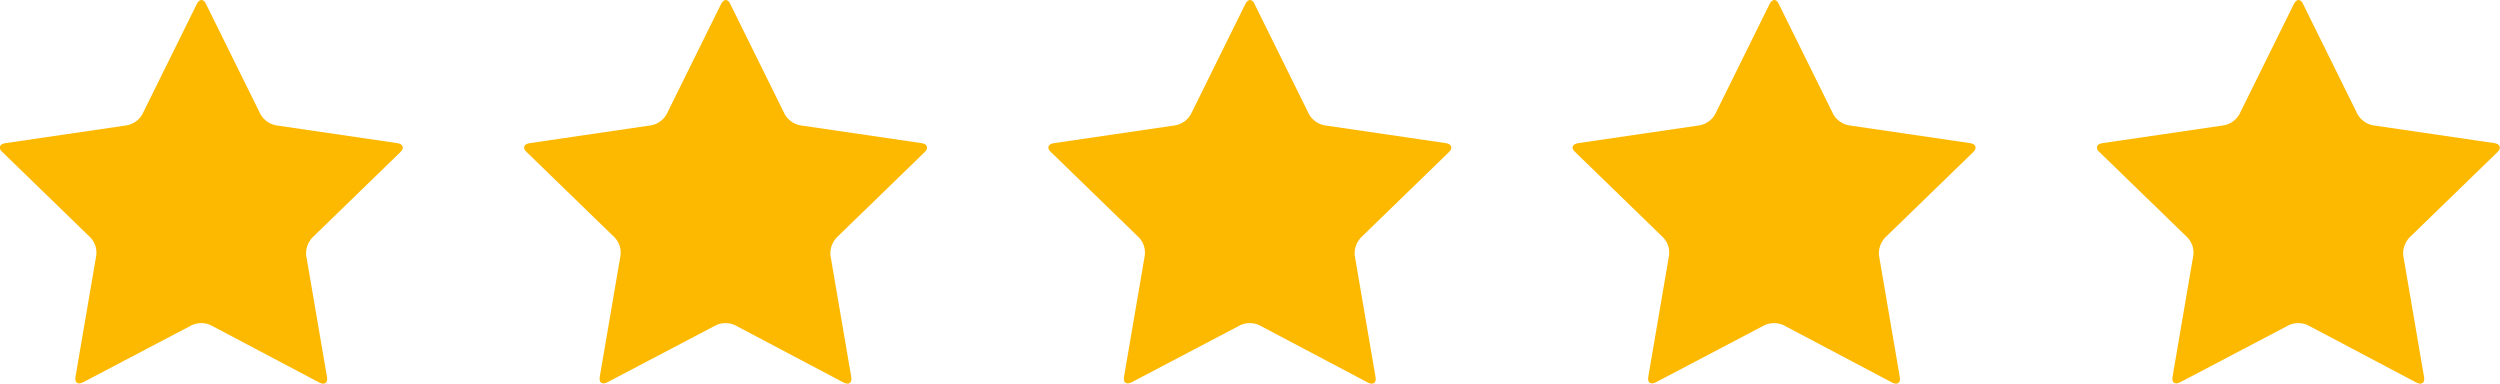
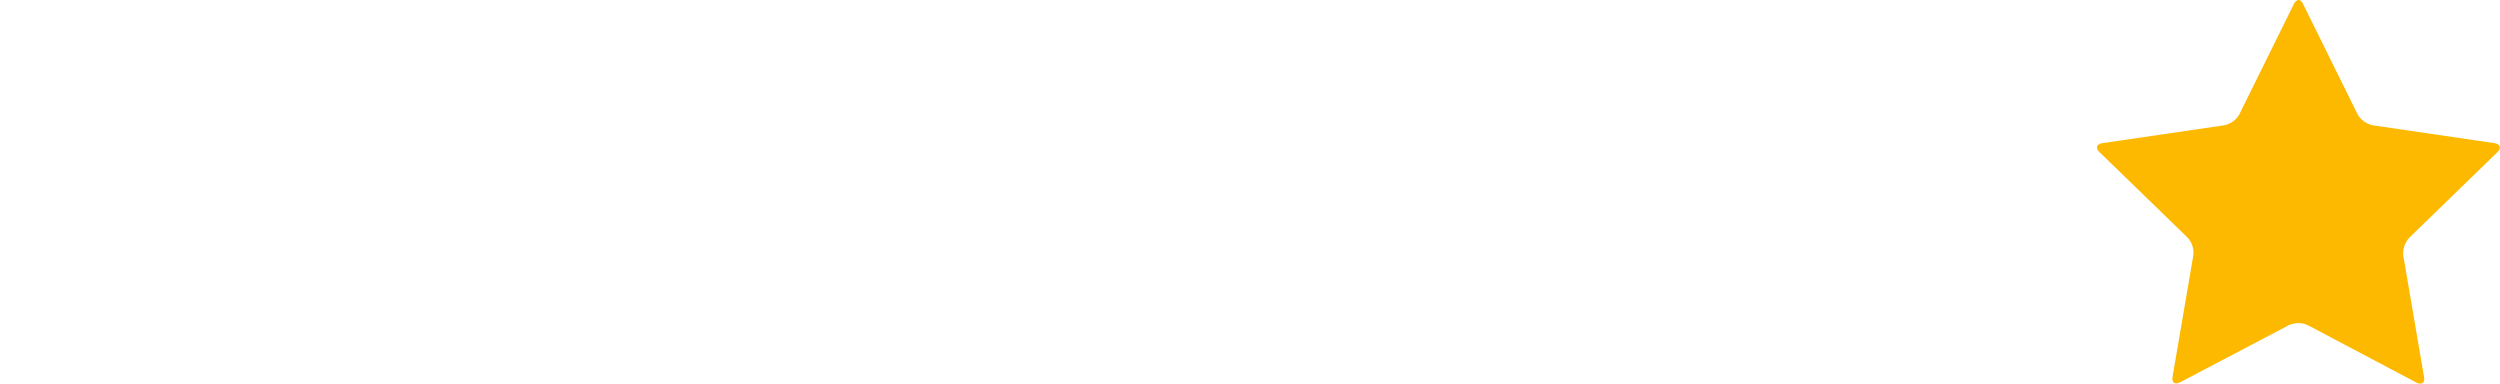
<svg xmlns="http://www.w3.org/2000/svg" xmlns:xlink="http://www.w3.org/1999/xlink" version="1.1" id="Layer_1" x="0px" y="0px" viewBox="0 0 768.3 117.9" style="enable-background:new 0 0 768.3 117.9;" xml:space="preserve">
  <style type="text/css">
	.st0{clip-path:url(#SVGID_00000074411829503303378840000002742313040429360272_);}
	.st1{fill:#FDB900;}
	.st2{clip-path:url(#SVGID_00000005957773630611114540000014646689601603511693_);}
	.st3{clip-path:url(#SVGID_00000048468842599069401730000007917357178869953158_);}
	.st4{clip-path:url(#SVGID_00000074416209213699954740000008299547711013916306_);}
	.st5{clip-path:url(#SVGID_00000030457328772439518900000010412351178848589715_);}
</style>
  <g id="Group_146" transform="translate(-125.626 -4807.724)">
    <g id="Group_23" transform="translate(125.626 4807.724)">
      <g>
        <defs>
          <rect id="SVGID_1_" width="123.8" height="117.9" />
        </defs>
        <clipPath id="SVGID_00000003826414332524530820000006364037929206887342_">
          <use xlink:href="#SVGID_1_" style="overflow:visible;" />
        </clipPath>
        <g id="Group_22" style="clip-path:url(#SVGID_00000003826414332524530820000006364037929206887342_);">
-           <path id="Path_446" class="st1" d="M60.5,1.2c0.8-1.6,2.1-1.6,2.8,0l16.8,34c1,1.7,2.7,2.9,4.6,3.3l37.5,5.5      c1.7,0.3,2.1,1.5,0.9,2.7L95.9,73.1c-1.3,1.5-2,3.4-1.8,5.4l6.4,37.4c0.3,1.7-0.7,2.5-2.3,1.7L64.7,99.9c-1.8-0.8-3.9-0.8-5.7,0      l-33.5,17.6c-1.6,0.8-2.6,0.1-2.3-1.7l6.4-37.4c0.2-2-0.4-3.9-1.8-5.4L0.7,46.7c-1.3-1.2-0.9-2.4,0.9-2.7l37.5-5.5      c1.9-0.4,3.6-1.6,4.6-3.3L60.5,1.2z" />
-         </g>
+           </g>
      </g>
    </g>
    <g id="Group_24" transform="translate(286.742 4807.724)">
      <g>
        <defs>
          <rect id="SVGID_00000053506415657516190550000014188014974168191675_" x="0" width="123.8" height="117.9" />
        </defs>
        <clipPath id="SVGID_00000083779513336785162270000013694436603105936002_">
          <use xlink:href="#SVGID_00000053506415657516190550000014188014974168191675_" style="overflow:visible;" />
        </clipPath>
        <g id="Group_22-2" style="clip-path:url(#SVGID_00000083779513336785162270000013694436603105936002_);">
-           <path id="Path_446-2" class="st1" d="M60.5,1.2c0.8-1.6,2.1-1.6,2.8,0l16.8,34c1,1.7,2.7,2.9,4.6,3.3l37.5,5.5      c1.7,0.3,2.1,1.5,0.9,2.7L95.9,73.1c-1.3,1.5-2,3.4-1.8,5.4l6.4,37.4c0.3,1.7-0.7,2.5-2.3,1.7L64.7,99.9c-1.8-0.8-3.9-0.8-5.7,0      l-33.5,17.6c-1.6,0.8-2.6,0.1-2.3-1.7l6.4-37.4c0.2-2-0.4-3.9-1.8-5.4L0.7,46.7c-1.3-1.2-0.9-2.4,0.9-2.7l37.5-5.5      c1.9-0.4,3.6-1.6,4.6-3.3L60.5,1.2z" />
-         </g>
+           </g>
      </g>
    </g>
    <g id="Group_25" transform="translate(447.859 4807.724)">
      <g>
        <defs>
-           <rect id="SVGID_00000001642664157737204760000014060202243357153174_" x="0" width="123.8" height="117.9" />
-         </defs>
+           </defs>
        <clipPath id="SVGID_00000159458156123559009870000015048966937082980484_">
          <use xlink:href="#SVGID_00000001642664157737204760000014060202243357153174_" style="overflow:visible;" />
        </clipPath>
        <g id="Group_22-3" style="clip-path:url(#SVGID_00000159458156123559009870000015048966937082980484_);">
          <path id="Path_446-3" class="st1" d="M60.5,1.2c0.8-1.6,2.1-1.6,2.8,0l16.8,34c1,1.7,2.7,2.9,4.6,3.3l37.5,5.5      c1.7,0.3,2.1,1.5,0.9,2.7L95.9,73.1c-1.3,1.5-2,3.4-1.8,5.4l6.4,37.4c0.3,1.7-0.7,2.5-2.3,1.7L64.7,99.9c-1.8-0.8-3.9-0.8-5.7,0      l-33.5,17.6c-1.6,0.8-2.6,0.1-2.3-1.7l6.4-37.4c0.2-2-0.4-3.9-1.8-5.4L0.7,46.7c-1.3-1.2-0.9-2.4,0.9-2.7l37.5-5.5      c1.9-0.4,3.6-1.6,4.6-3.3L60.5,1.2z" />
        </g>
      </g>
    </g>
    <g id="Group_26" transform="translate(608.975 4807.724)">
      <g>
        <defs>
          <rect id="SVGID_00000047773588063138440620000012351315630263373223_" x="0" width="123.8" height="117.9" />
        </defs>
        <clipPath id="SVGID_00000029007923766417850040000013265940555775695001_">
          <use xlink:href="#SVGID_00000047773588063138440620000012351315630263373223_" style="overflow:visible;" />
        </clipPath>
        <g id="Group_22-4" style="clip-path:url(#SVGID_00000029007923766417850040000013265940555775695001_);">
-           <path id="Path_446-4" class="st1" d="M60.5,1.2c0.8-1.6,2.1-1.6,2.8,0l16.8,34c1,1.7,2.7,2.9,4.6,3.3l37.5,5.5      c1.7,0.3,2.1,1.5,0.9,2.7L95.9,73.1c-1.3,1.5-2,3.4-1.8,5.4l6.4,37.4c0.3,1.7-0.7,2.5-2.3,1.7L64.7,99.9c-1.8-0.8-3.9-0.8-5.7,0      l-33.5,17.6c-1.6,0.8-2.6,0.1-2.3-1.7l6.4-37.4c0.2-2-0.4-3.9-1.8-5.4L0.7,46.7c-1.3-1.2-0.9-2.4,0.9-2.7l37.5-5.5      c1.9-0.4,3.6-1.6,4.6-3.3L60.5,1.2z" />
-         </g>
+           </g>
      </g>
    </g>
    <g id="Group_27" transform="translate(770.092 4807.724)">
      <g>
        <defs>
          <rect id="SVGID_00000121984206784638081300000007650817220711380368_" x="0" width="123.8" height="117.9" />
        </defs>
        <clipPath id="SVGID_00000062901857755147786710000003492264686354633654_">
          <use xlink:href="#SVGID_00000121984206784638081300000007650817220711380368_" style="overflow:visible;" />
        </clipPath>
        <g id="Group_22-5" style="clip-path:url(#SVGID_00000062901857755147786710000003492264686354633654_);">
          <path id="Path_446-5" class="st1" d="M60.5,1.2c0.8-1.6,2.1-1.6,2.8,0l16.8,34c1,1.7,2.7,2.9,4.6,3.3l37.5,5.5      c1.7,0.3,2.1,1.5,0.9,2.7L95.9,73.1c-1.3,1.5-2,3.4-1.8,5.4l6.4,37.4c0.3,1.7-0.7,2.5-2.3,1.7L64.7,99.9c-1.8-0.8-3.9-0.8-5.7,0      l-33.5,17.6c-1.6,0.8-2.6,0.1-2.3-1.7l6.4-37.4c0.2-2-0.4-3.9-1.8-5.4L0.7,46.7c-1.3-1.2-0.9-2.4,0.9-2.7l37.5-5.5      c1.9-0.4,3.6-1.6,4.6-3.3L60.5,1.2z" />
        </g>
      </g>
    </g>
  </g>
</svg>